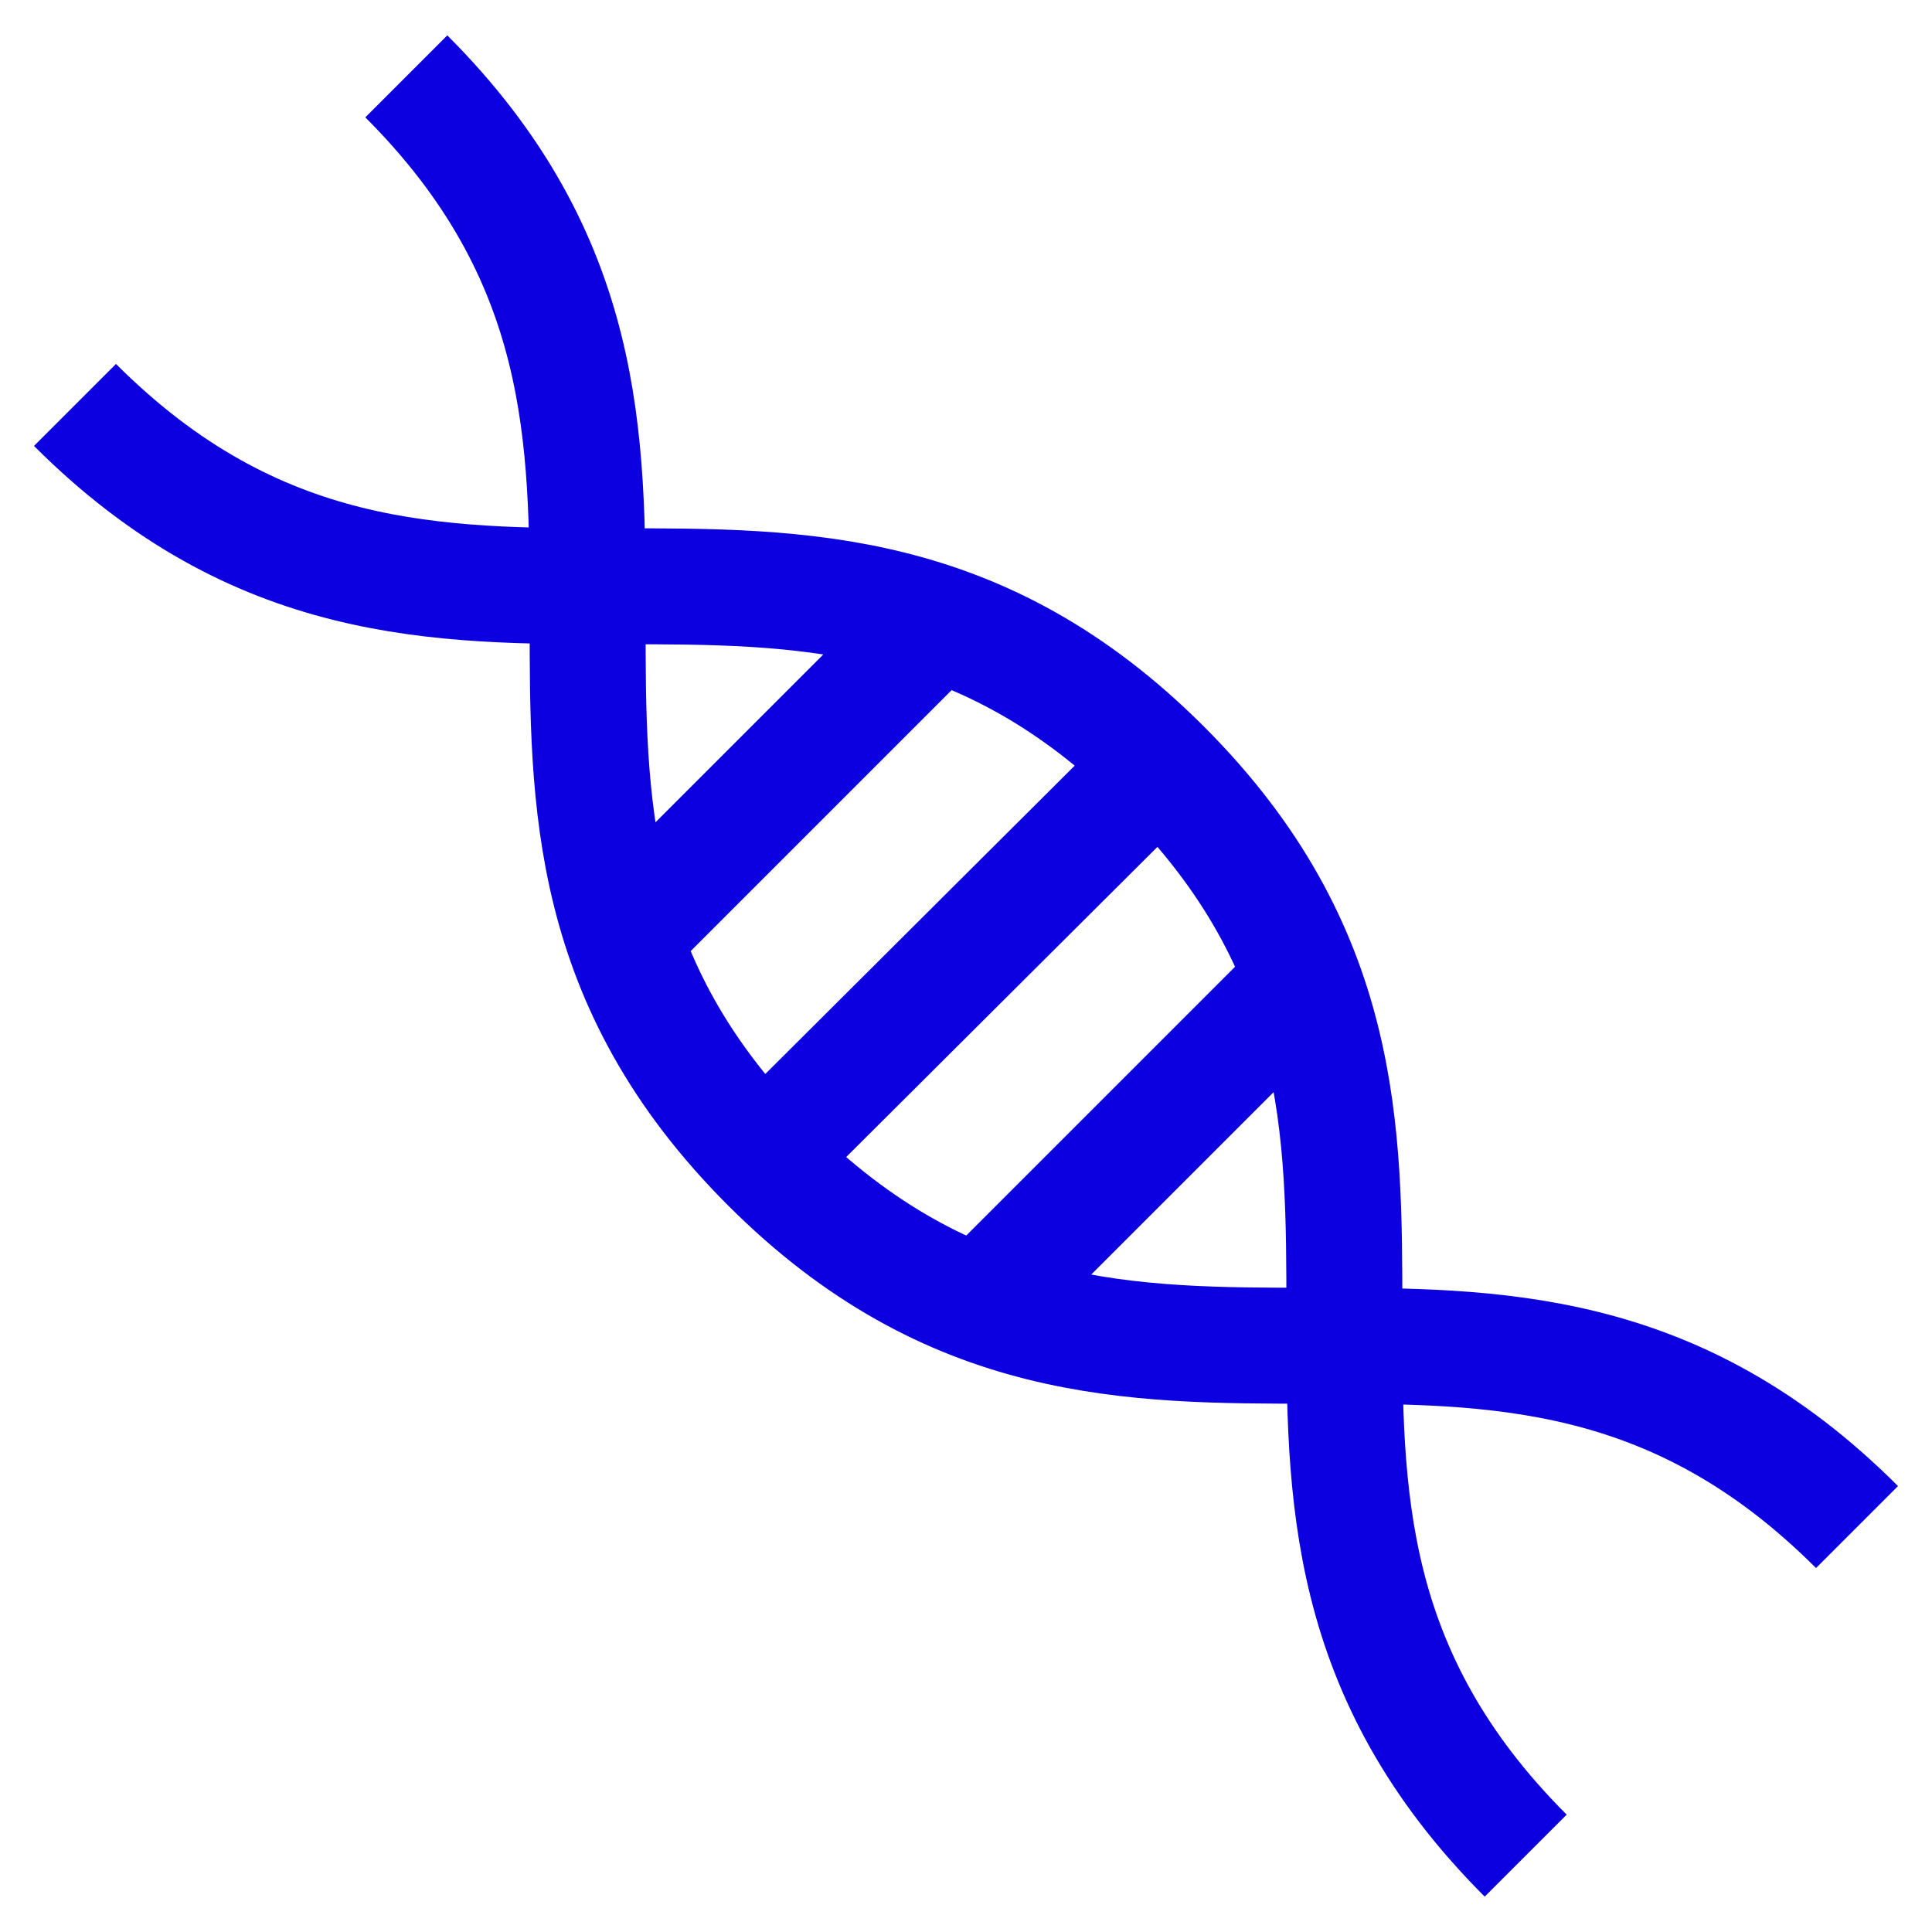
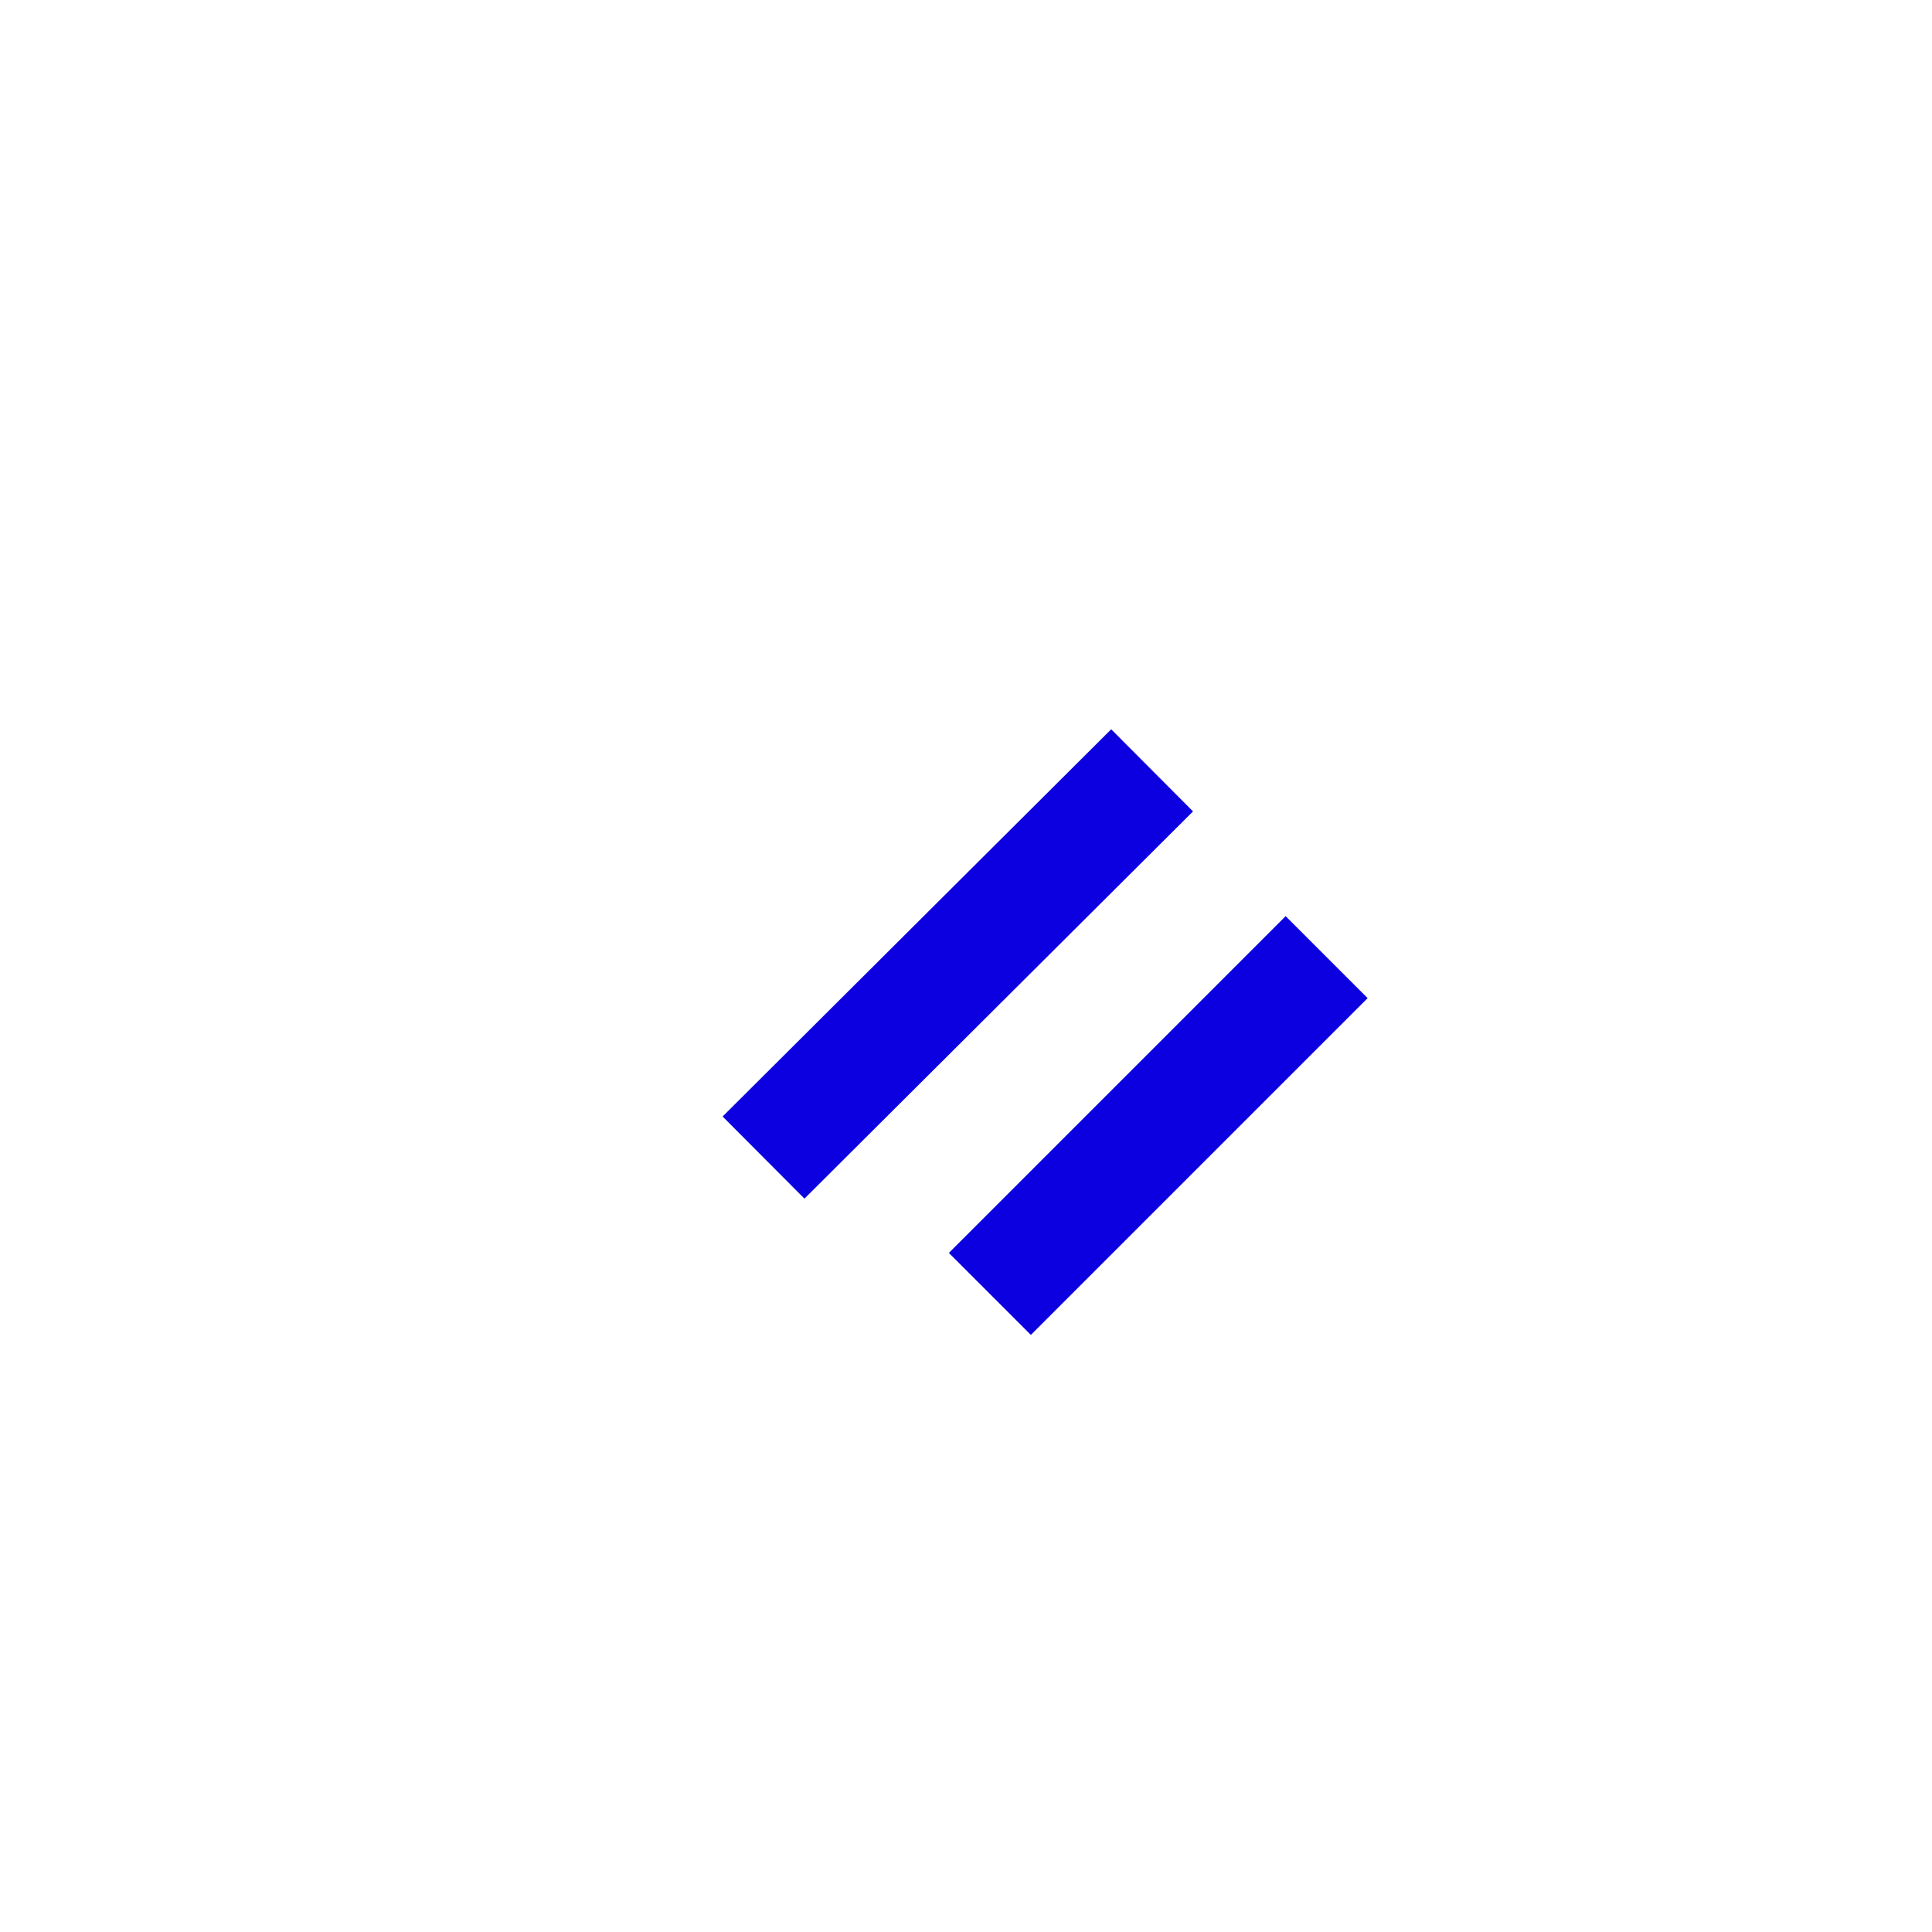
<svg xmlns="http://www.w3.org/2000/svg" version="1.1" id="Livello_1" x="0px" y="0px" viewBox="0 0 141.7 141.7" style="enable-background:new 0 0 141.7 141.7;" xml:space="preserve">
  <style type="text/css">
	.st0{fill:none;stroke:#0D00E0;stroke-width:8.504;stroke-miterlimit:10;}
</style>
  <g>
    <g>
-       <path class="st0" d="M29.8,5.6c26.6,26.6,0,53.2,26.6,79.8s53.2,0,79.8,26.6" />
-     </g>
+       </g>
    <g>
-       <path class="st0" d="M111.9,136.1c-26.6-26.6,0-53.2-26.6-79.8s-53.2,0-79.8-26.6" />
-     </g>
+       </g>
    <line class="st0" x1="56" y1="84.9" x2="84.5" y2="56.5" />
    <line class="st0" x1="72.6" y1="94.9" x2="97.3" y2="70.2" />
-     <line class="st0" x1="44.6" y1="69.8" x2="69.3" y2="45.1" />
  </g>
</svg>